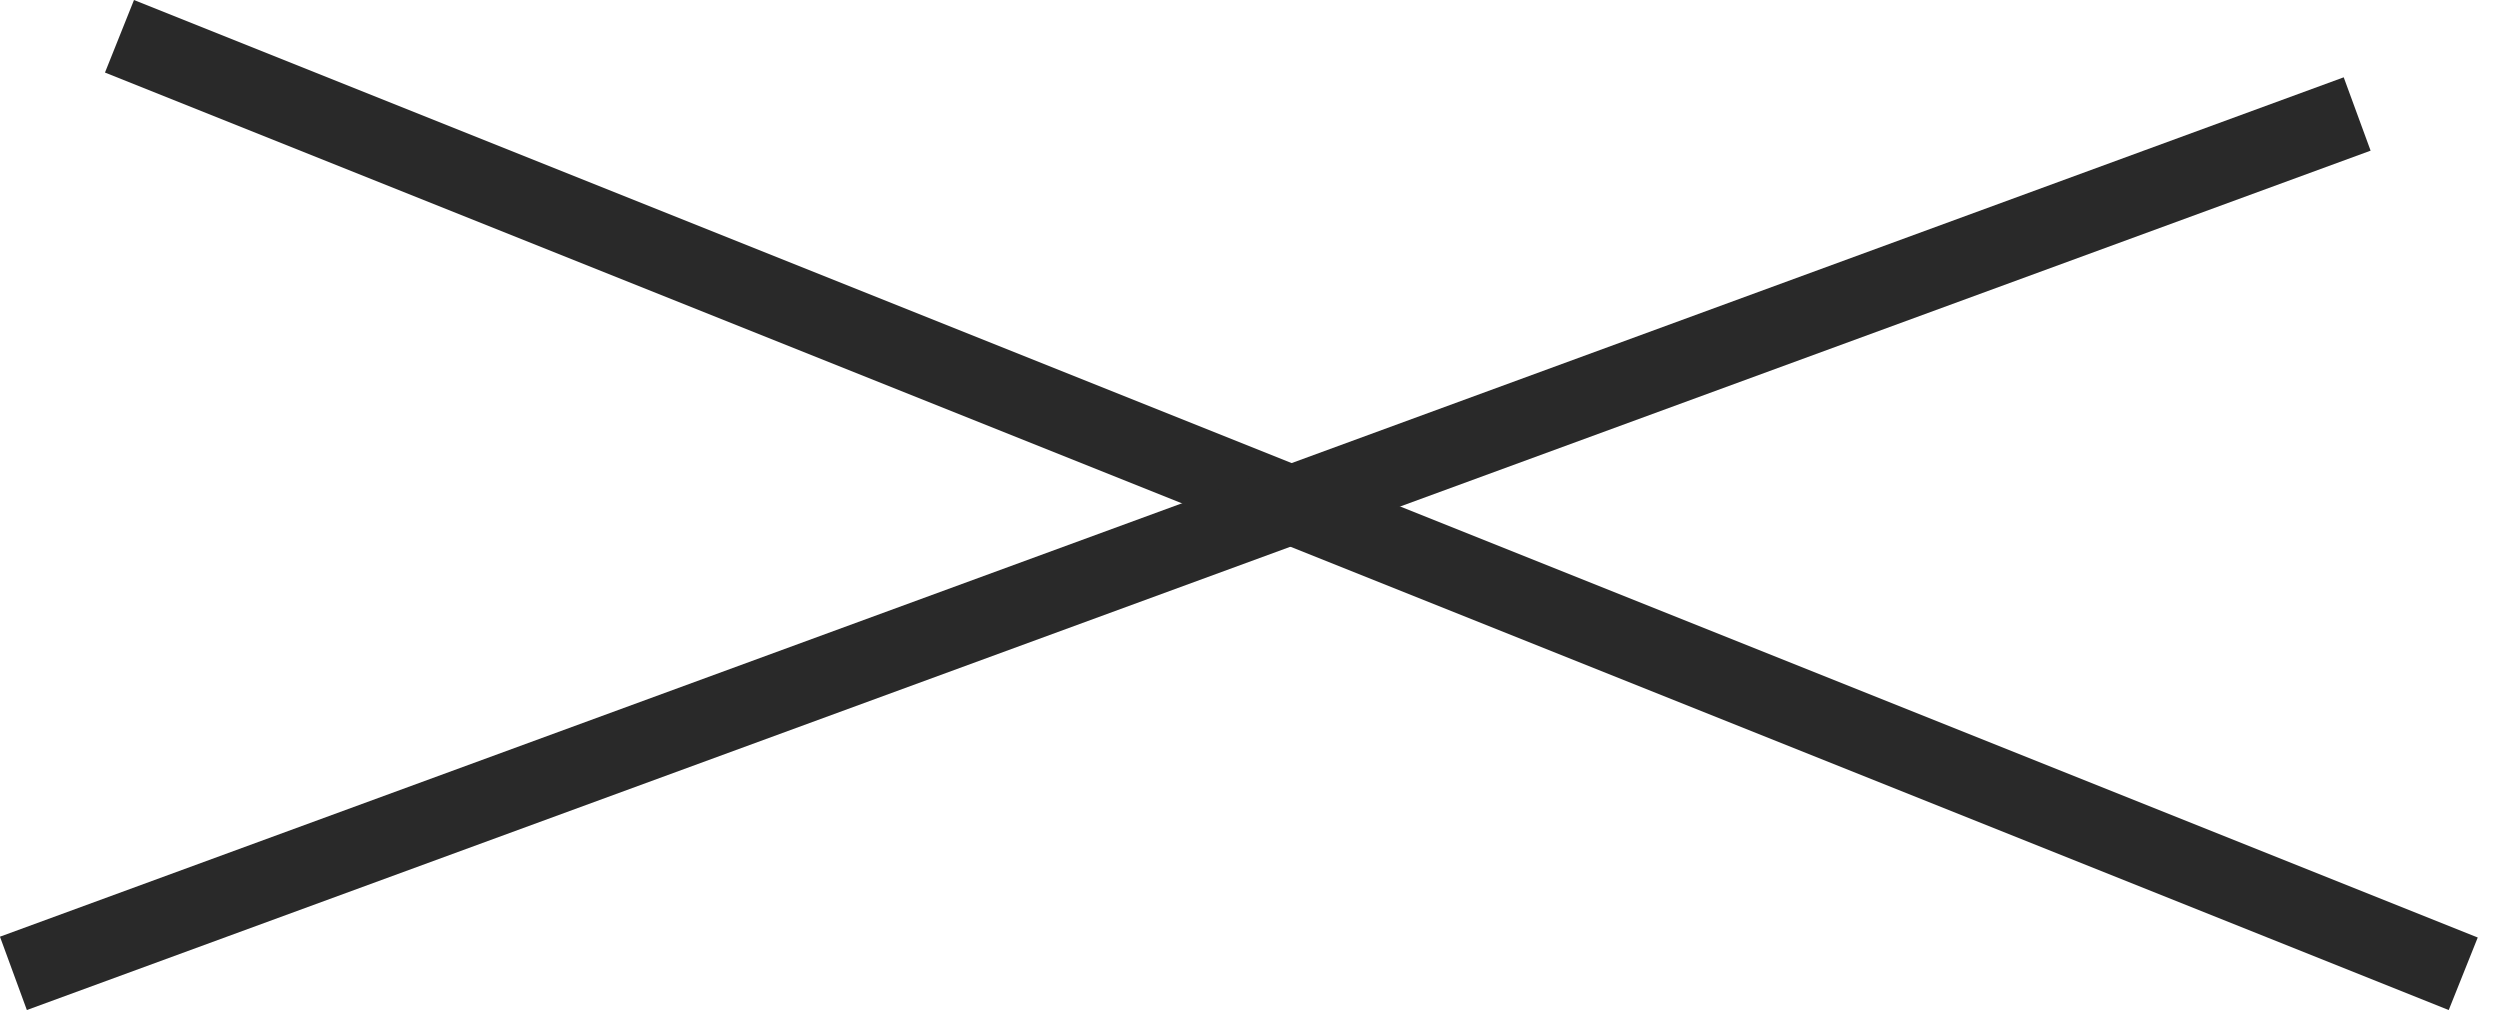
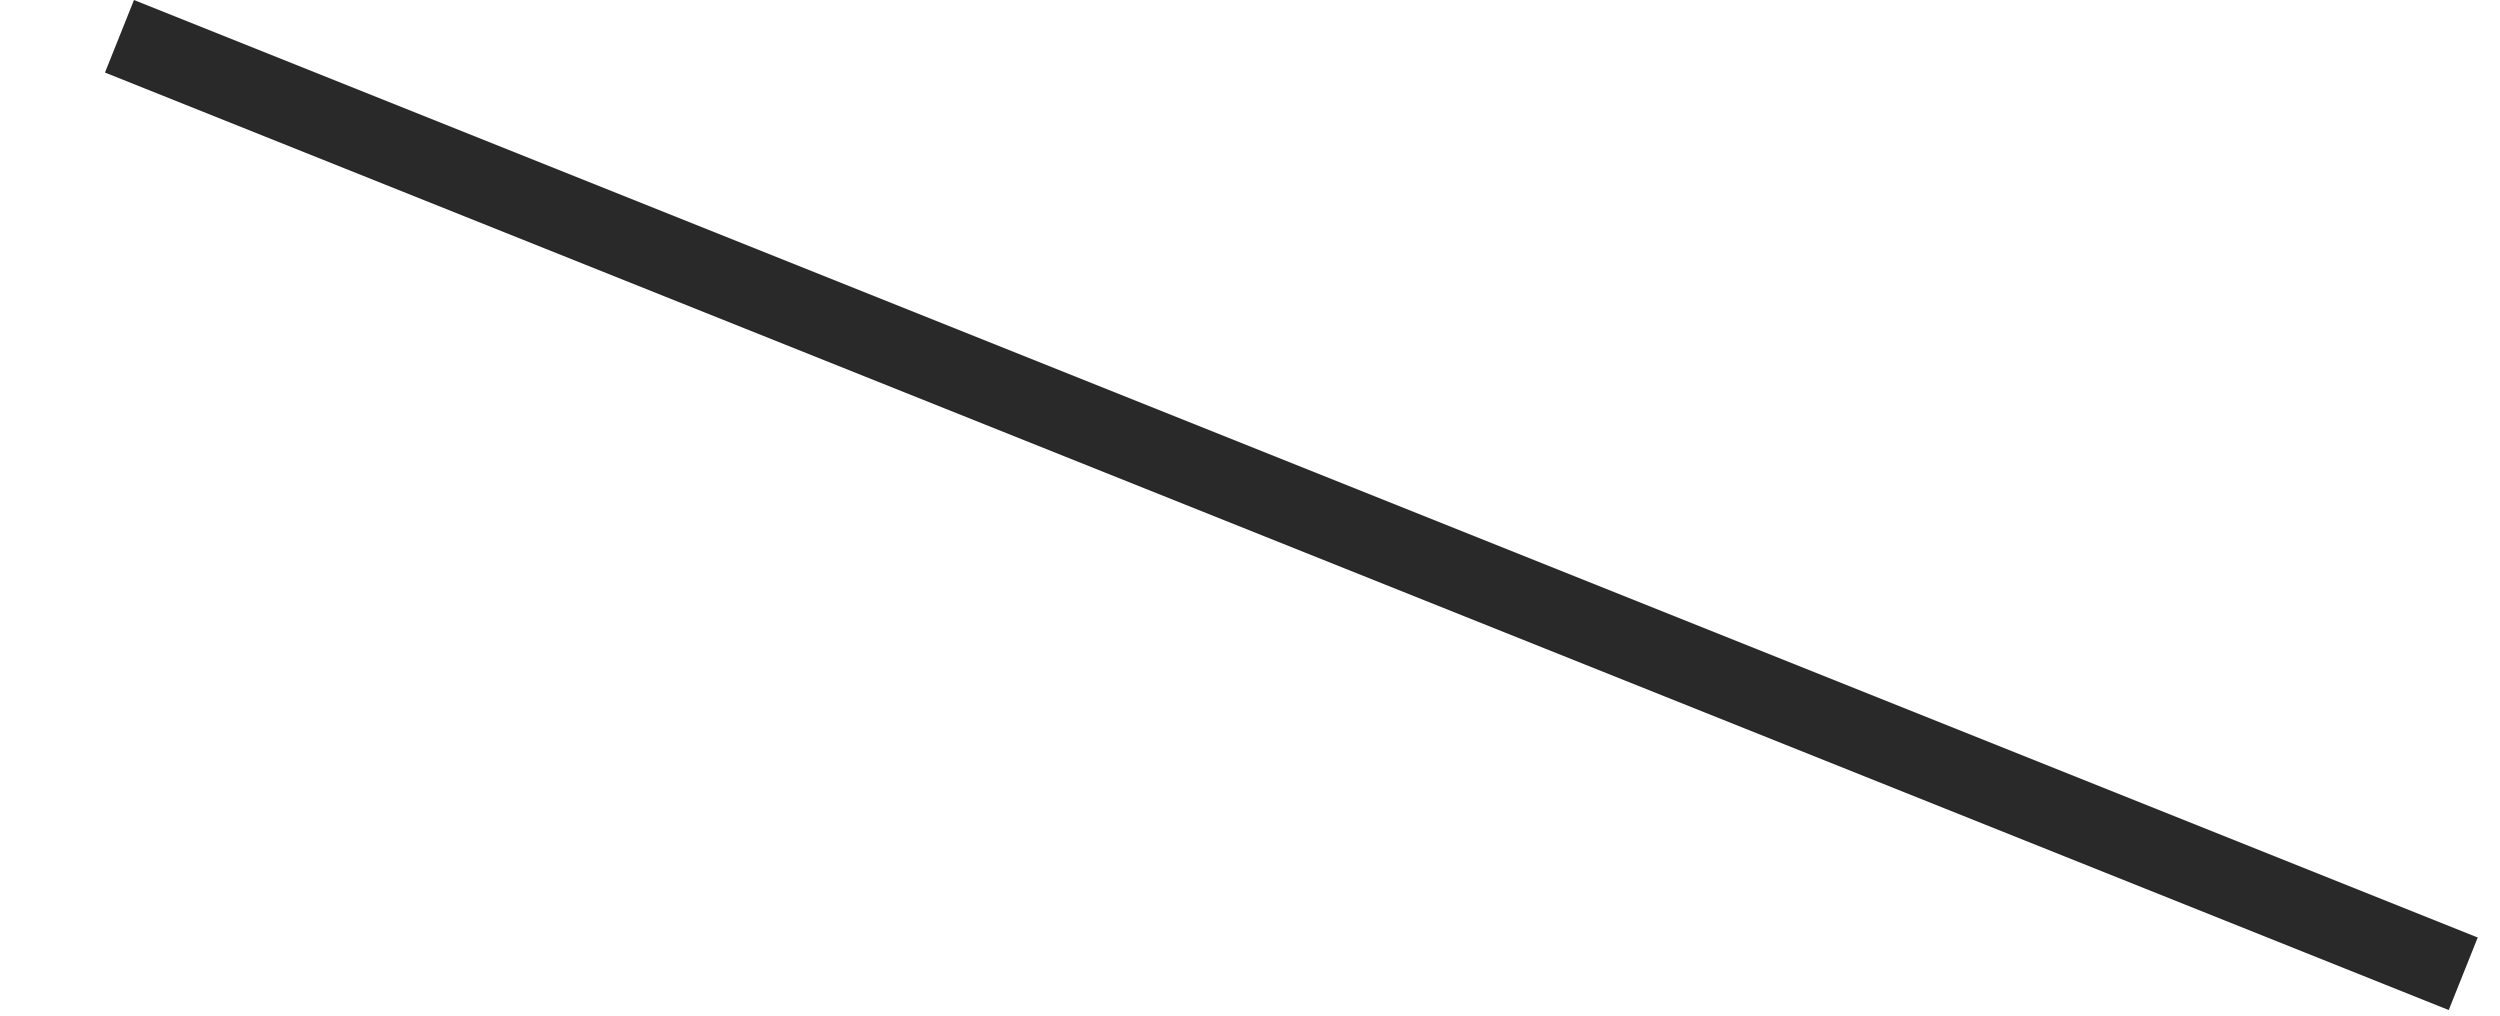
<svg xmlns="http://www.w3.org/2000/svg" width="96" height="39" viewBox="0 0 96 39" fill="none">
  <line x1="4.588" y1="1.393" x2="94.588" y2="37.393" stroke="#292929" stroke-width="3" />
-   <line x1="0.515" y1="37.377" x2="90.515" y2="4.377" stroke="#292929" stroke-width="3" />
</svg>